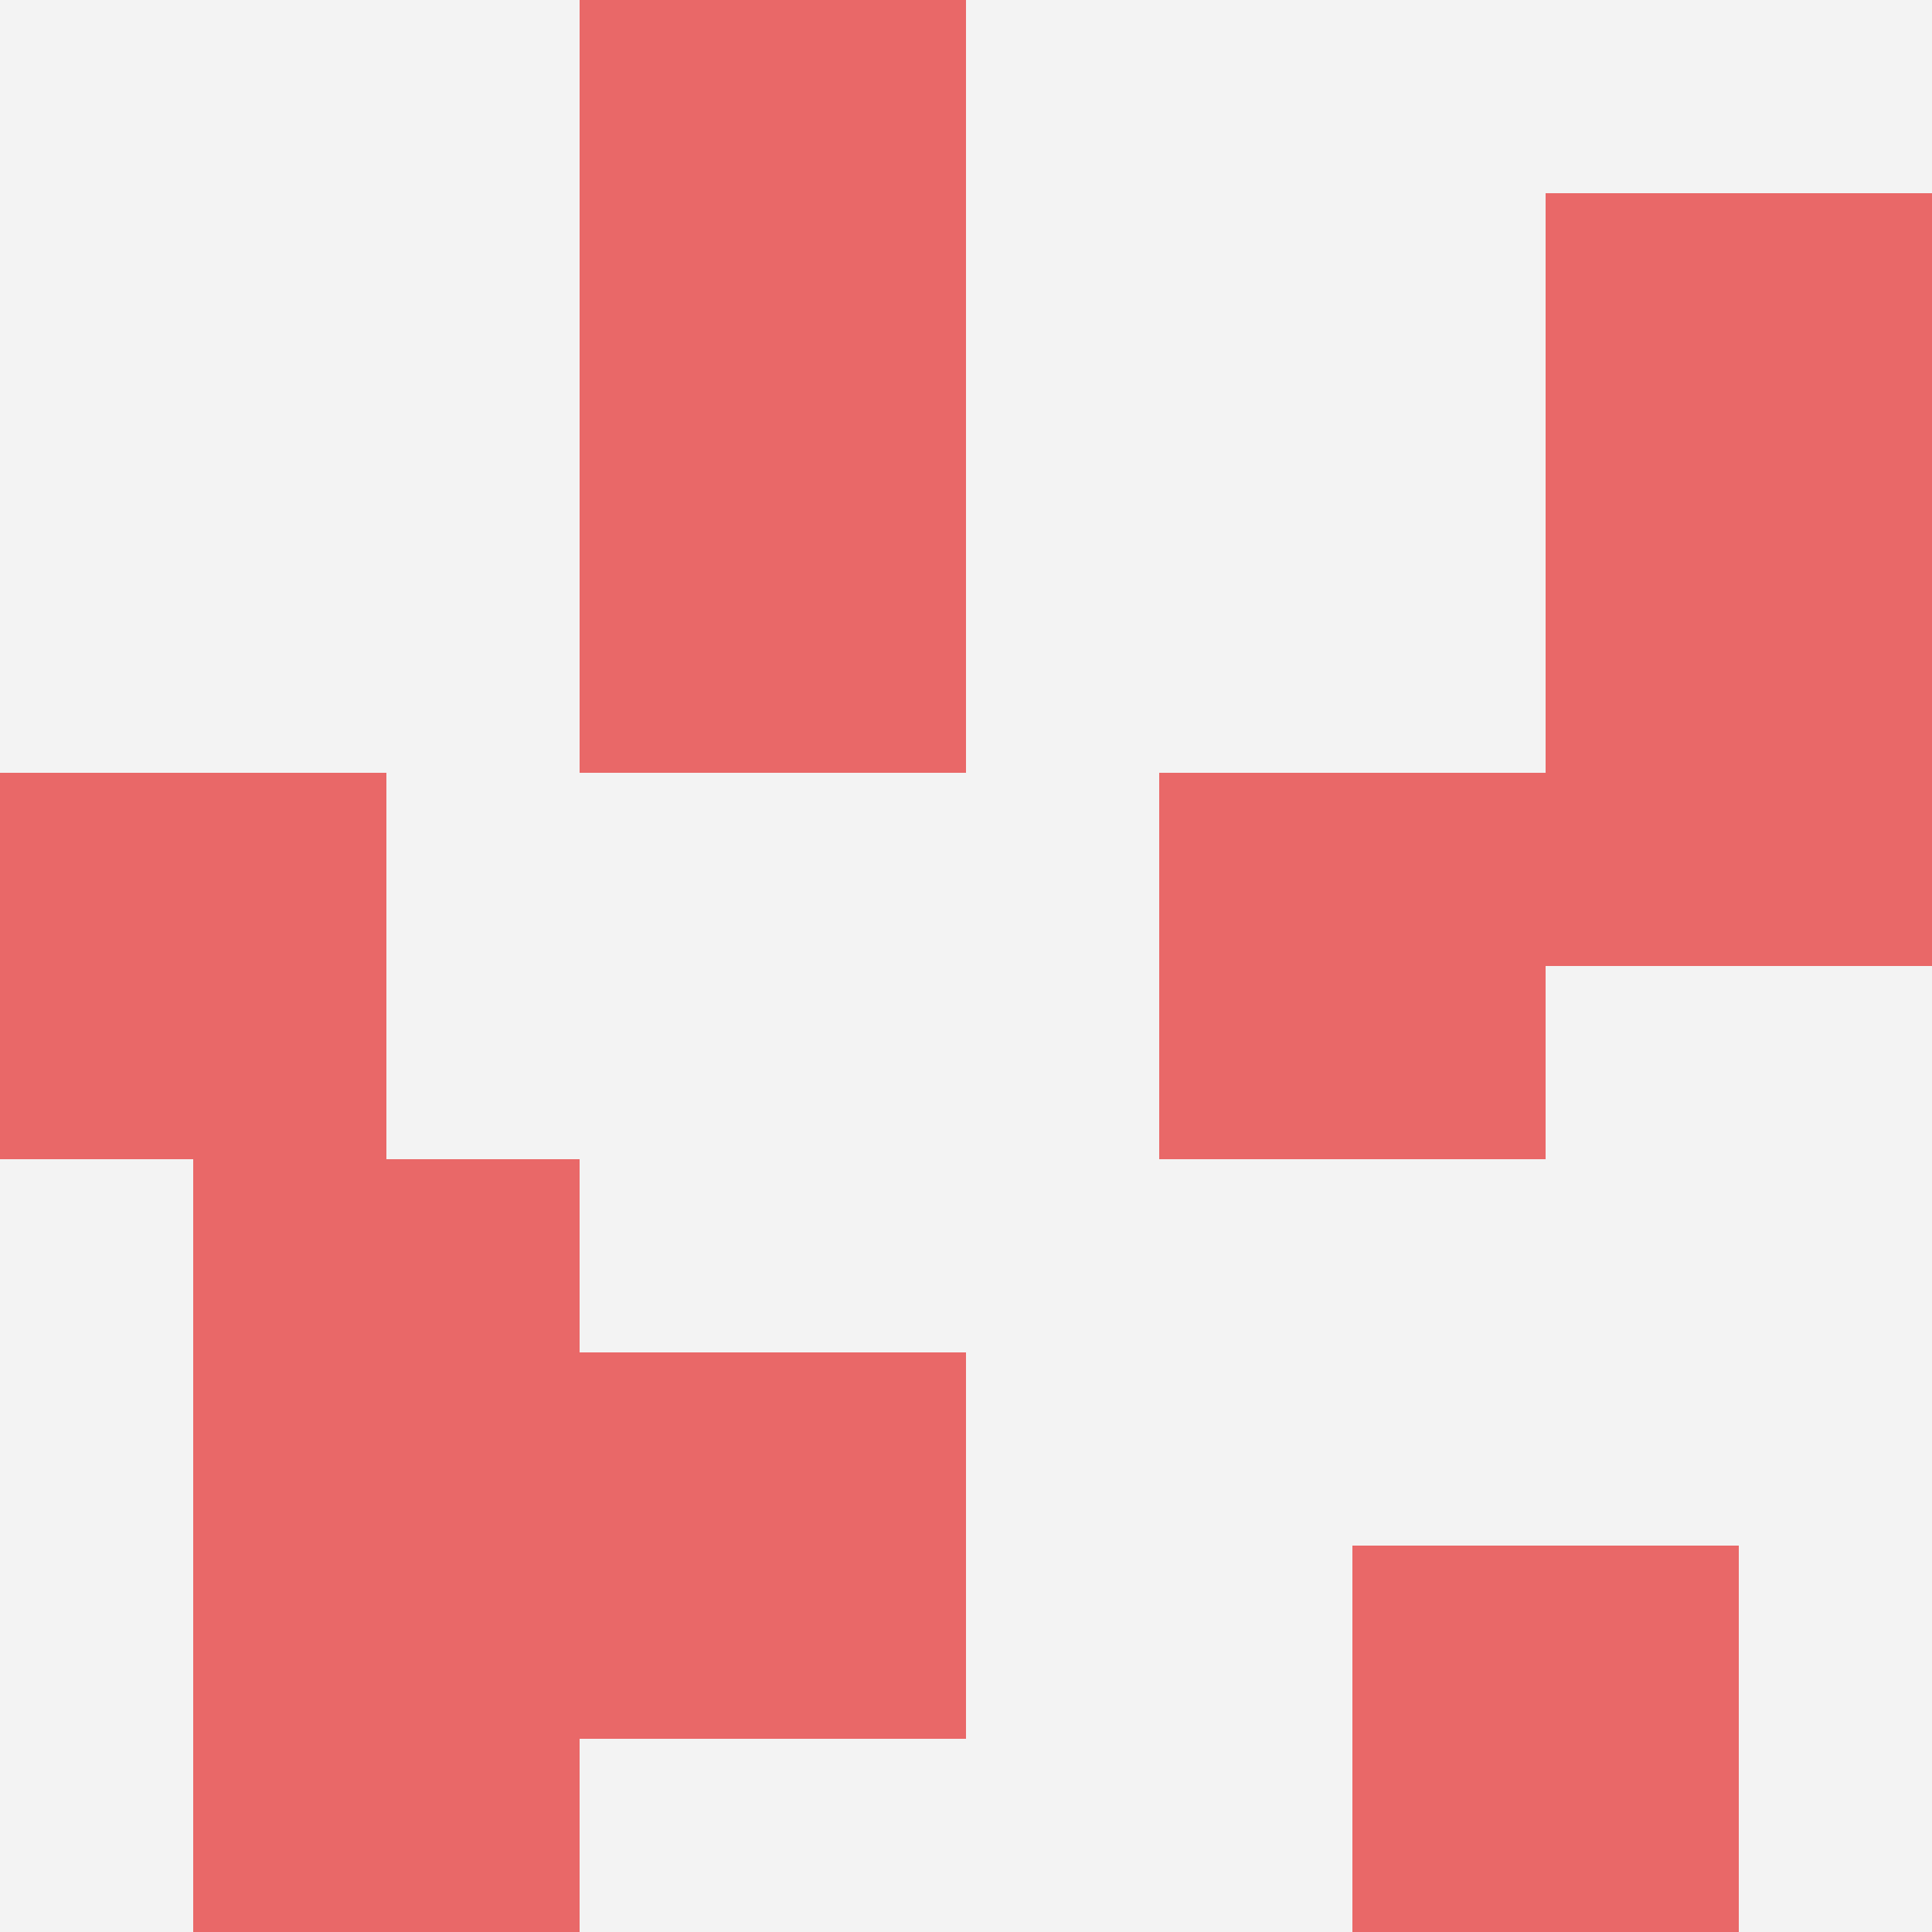
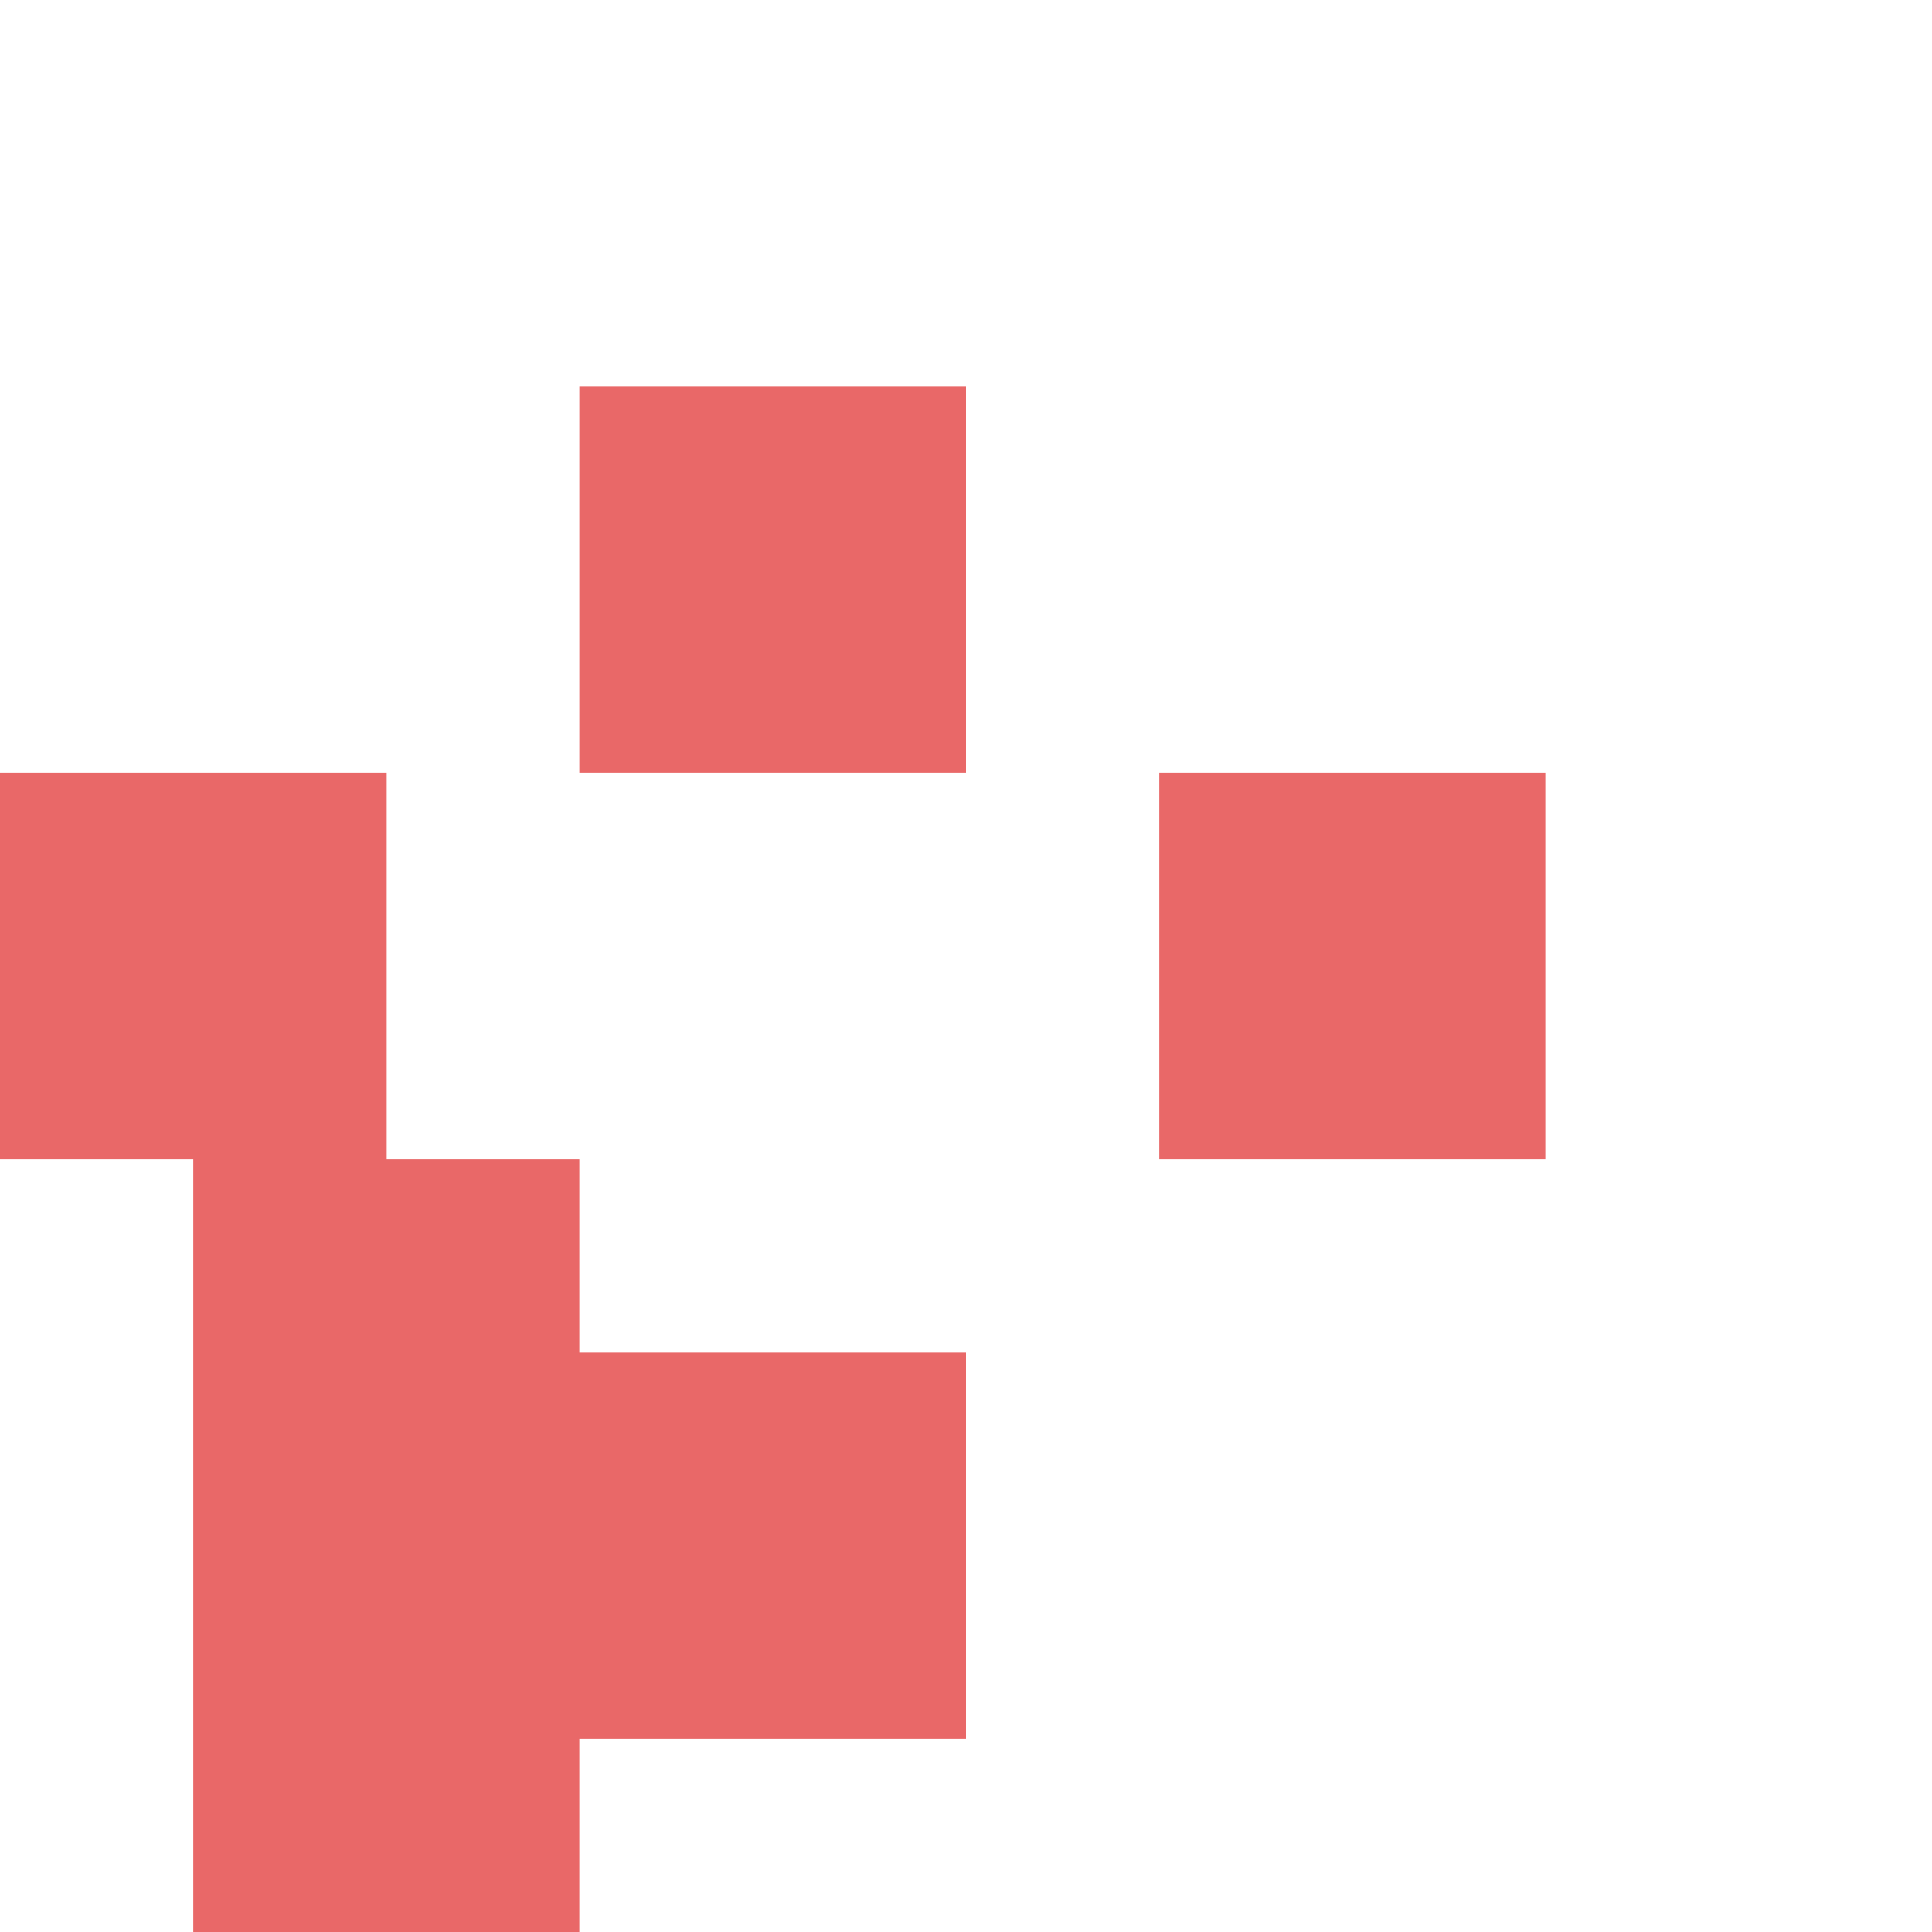
<svg xmlns="http://www.w3.org/2000/svg" id="ten-svg" preserveAspectRatio="xMinYMin meet" viewBox="0 0 10 10">
-   <rect x="0" y="0" width="10" height="10" fill="#F3F3F3" />
-   <rect class="t" x="8" y="3" />
-   <rect class="t" x="8" y="1" />
  <rect class="t" x="1" y="6" />
  <rect class="t" x="3" y="2" />
-   <rect class="t" x="7" y="8" />
  <rect class="t" x="3" y="7" />
  <rect class="t" x="6" y="4" />
-   <rect class="t" x="3" y="0" />
  <rect class="t" x="0" y="4" />
  <rect class="t" x="1" y="8" />
  <style>.t{width:2px;height:2px;fill:#E96868} #ten-svg{shape-rendering:crispedges;}</style>
</svg>